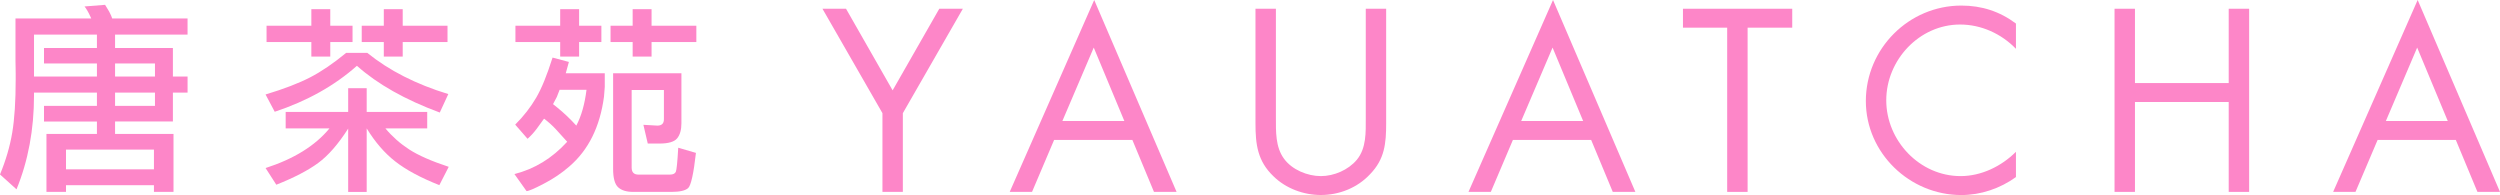
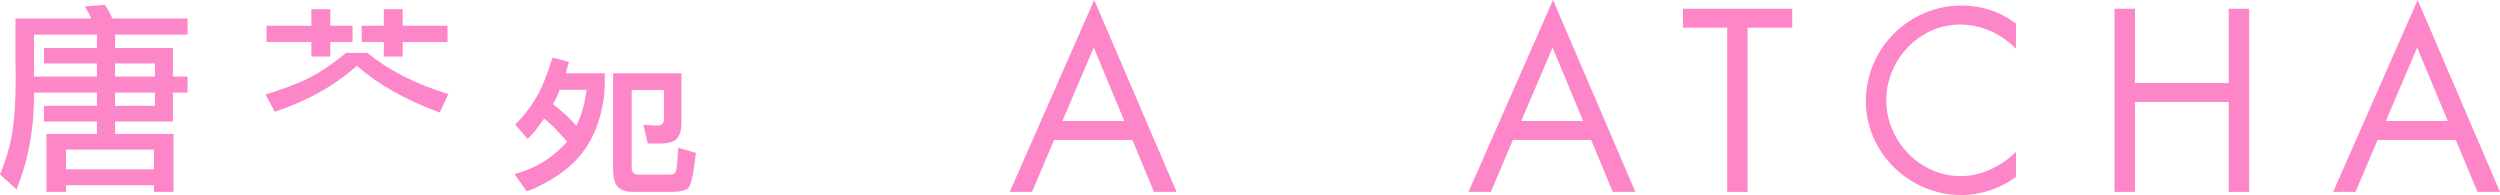
<svg xmlns="http://www.w3.org/2000/svg" id="Layer_1" x="0px" y="0px" width="576px" height="44.937px" viewBox="0 0 576 44.937" style="enable-background:new 0 0 576 44.937;" xml:space="preserve">
  <style type="text/css">
	.st0{fill:#FD86C8;}
</style>
  <g>
    <g>
      <g>
        <polygon class="st0" points="402.648,6.374 402.648,44.211 397.942,44.211 397.942,6.374 387.754,6.374 387.754,2.015      412.933,2.015 412.933,6.374    " />
        <path class="st0" d="M464.476,5.425v5.82c-3.359-3.472-7.996-5.594-12.874-5.594c-9.395,0-17.008,8.169-17.008,17.459     c0,9.29,7.669,17.463,17.131,17.463c4.755,0,9.393-2.242,12.751-5.602v5.82c-3.638,2.638-8.119,4.146-12.587,4.146     c-11.924,0-21.997-9.689-21.997-21.66c0-12.085,9.912-21.993,21.997-21.993C456.581,1.283,460.736,2.624,464.476,5.425" />
        <polygon class="st0" points="491.895,19.137 513.493,19.137 513.493,2.015 518.201,2.015 518.201,44.211 513.493,44.211      513.493,23.501 491.895,23.501 491.895,44.211 487.189,44.211 487.189,2.015 491.895,2.015    " />
        <path class="st0" d="M549.706,27.873l7.211-16.909l7.048,16.909H549.706z M557.03,0l-19.474,44.211h5.15l5.1-11.977h18.012     l4.983,11.977H576L557.03,0z" />
-         <polygon class="st0" points="203.315,26.072 189.494,2.015 194.923,2.015 205.661,20.817 216.411,2.015 221.842,2.015      208.016,26.072 208.016,44.211 203.315,44.211    " />
        <path class="st0" d="M244.774,27.873l7.225-16.909l7.046,16.909H244.774z M252.106,0l-19.468,44.211h5.142l5.09-11.977h18.024     l4.981,11.977h5.209L252.106,0z" />
-         <path class="st0" d="M293.968,2.015v25.128c0,3.13-0.113,6.721,1.853,9.403c1.849,2.571,5.427,4.027,8.504,4.027     c3.025,0,6.32-1.408,8.284-3.753c2.228-2.694,2.065-6.376,2.065-9.677V2.015h4.697v26.409c0,4.59-0.333,8.232-3.694,11.696     c-2.904,3.134-7.096,4.809-11.353,4.809c-3.975,0-8.064-1.508-10.91-4.305c-3.7-3.527-4.152-7.383-4.152-12.2V2.015H293.968z" />
        <path class="st0" d="M350.486,27.873l7.227-16.909l7.04,16.909H350.486z M357.816,0l-19.478,44.211h5.15l5.088-11.977H366.6     l4.983,11.977h5.207L357.816,0z" />
      </g>
    </g>
    <g>
-       <polygon class="st0" points="129.068,13.035 129.068,9.686 118.755,9.686 118.755,5.927 129.068,5.927 129.068,2.115     133.426,2.115 133.426,5.927 138.558,5.927 138.558,9.686 133.426,9.686 133.426,13.035   " />
      <path class="st0" d="M132.782,28.942c-1.436-1.583-2.926-2.989-4.447-4.215c-0.244-0.184-0.549-0.424-0.917-0.734l0.869-1.646    l0.645-1.657h6.197C134.726,23.993,133.944,26.74,132.782,28.942 M130.352,16.883l0.718-2.612l-3.761-1.004    c-1.307,4.13-2.5,7.048-3.767,9.236c-1.272,2.176-2.878,4.263-4.84,6.209l2.845,3.265c0.734-0.647,1.42-1.395,2.067-2.248    l1.736-2.39c1.014,0.766,1.934,1.589,2.751,2.48l2.581,2.843c-3.465,3.793-7.516,6.275-12.162,7.437l2.795,3.934    c0.462,0,1.797-0.571,3.997-1.72c2.196-1.139,4.154-2.47,5.864-3.961c4.406-3.785,7.064-9.157,7.986-16.098l0.175-2.21v-3.16    H130.352z" />
      <path class="st0" d="M82.235,15.16c-5.164,4.586-11.48,8.119-18.938,10.593l-2.113-3.985c4.253-1.28,7.677-2.601,10.278-3.944    c2.601-1.345,5.364-3.233,8.296-5.646h4.864c5.019,4.071,11.242,7.233,18.667,9.498l-1.966,4.253    C93.334,22.973,86.976,19.387,82.235,15.16" />
-       <path class="st0" d="M84.486,20.323v5.463H98.43v3.799h-9.631c1.589,1.901,3.424,3.519,5.501,4.862    c2.085,1.347,5.104,2.678,9.085,3.991l-2.16,4.217c-4.307-1.706-7.693-3.525-10.161-5.463c-2.454-1.914-4.648-4.458-6.578-7.608    v14.63h-4.267V29.631c-2.295,3.586-4.59,6.217-6.903,7.915c-2.309,1.702-5.523,3.372-9.653,5.015l-2.472-3.842    c6.538-2.111,11.444-5.155,14.717-9.133H65.818v-3.799h14.402v-5.463H84.486z" />
      <polygon class="st0" points="88.428,13.035 88.428,9.686 83.342,9.686 83.342,5.927 88.428,5.927 88.428,2.115 92.784,2.115     92.784,5.927 103.107,5.927 103.107,9.686 92.784,9.686 92.784,13.035   " />
      <polygon class="st0" points="71.735,13.035 71.735,9.686 61.414,9.686 61.414,5.927 71.735,5.927 71.735,2.115 76.095,2.115     76.095,5.927 81.225,5.927 81.225,9.686 76.095,9.686 76.095,13.035   " />
      <path class="st0" d="M157.001,28.349c0,1.565-0.329,2.736-0.992,3.529c-0.655,0.797-2.012,1.196-4.057,1.196h-2.706l-1.008-4.317    l3.212,0.184c1.01,0,1.514-0.48,1.514-1.466v-6.739h-7.431v17.889c0,1.063,0.524,1.603,1.555,1.603h7.252    c0.732,0,1.192-0.224,1.377-0.665c0.181-0.442,0.365-2.295,0.548-5.525l4.08,1.188c-0.545,4.836-1.156,7.538-1.805,8.119    c-0.665,0.581-1.94,0.867-3.837,0.867h-8.849c-1.533,0-2.672-0.357-3.446-1.071c-0.762-0.718-1.147-2.128-1.147-4.201V16.883    h15.739V28.349z" />
-       <polygon class="st0" points="145.763,13.035 145.763,9.686 140.671,9.686 140.671,5.927 145.763,5.927 145.763,2.115     150.119,2.115 150.119,5.927 160.438,5.927 160.438,9.686 150.119,9.686 150.119,13.035   " />
      <g>
        <path class="st0" d="M7.836,21.333v0.663c0,7.846-1.343,15.054-4.033,21.624L0,40.194c1.347-3.251,2.285-6.459,2.817-9.619     c0.532-3.156,0.797-7.27,0.797-12.337V17.58V17.02c0-0.561-0.006-1.087-0.02-1.571c-0.02-0.484-0.026-0.929-0.026-1.341V4.259     h17.455c-0.095-0.189-0.157-0.327-0.19-0.423c-0.464-1.03-0.922-1.811-1.359-2.347l4.737-0.377l0.938,1.549     c0.379,0.718,0.609,1.25,0.7,1.597h17.365v3.709H26.51v3.097h13.325v6.566h3.38v3.701h-3.38v6.661H26.51v2.868h13.465v13.352     h-4.507v-1.537H15.207v1.537h-4.505V30.862h11.631v-2.868H10.137v-3.608h12.196v-3.053H7.836z M7.836,17.631h14.497v-3.007     H10.137v-3.559h12.196V7.968H7.836V17.631z M35.469,34.465H15.207v4.555h20.262V34.465z M26.51,17.631h9.195v-3.007H26.51V17.631     z M35.705,24.386v-3.053H26.51v3.053H35.705z" />
      </g>
    </g>
  </g>
</svg>